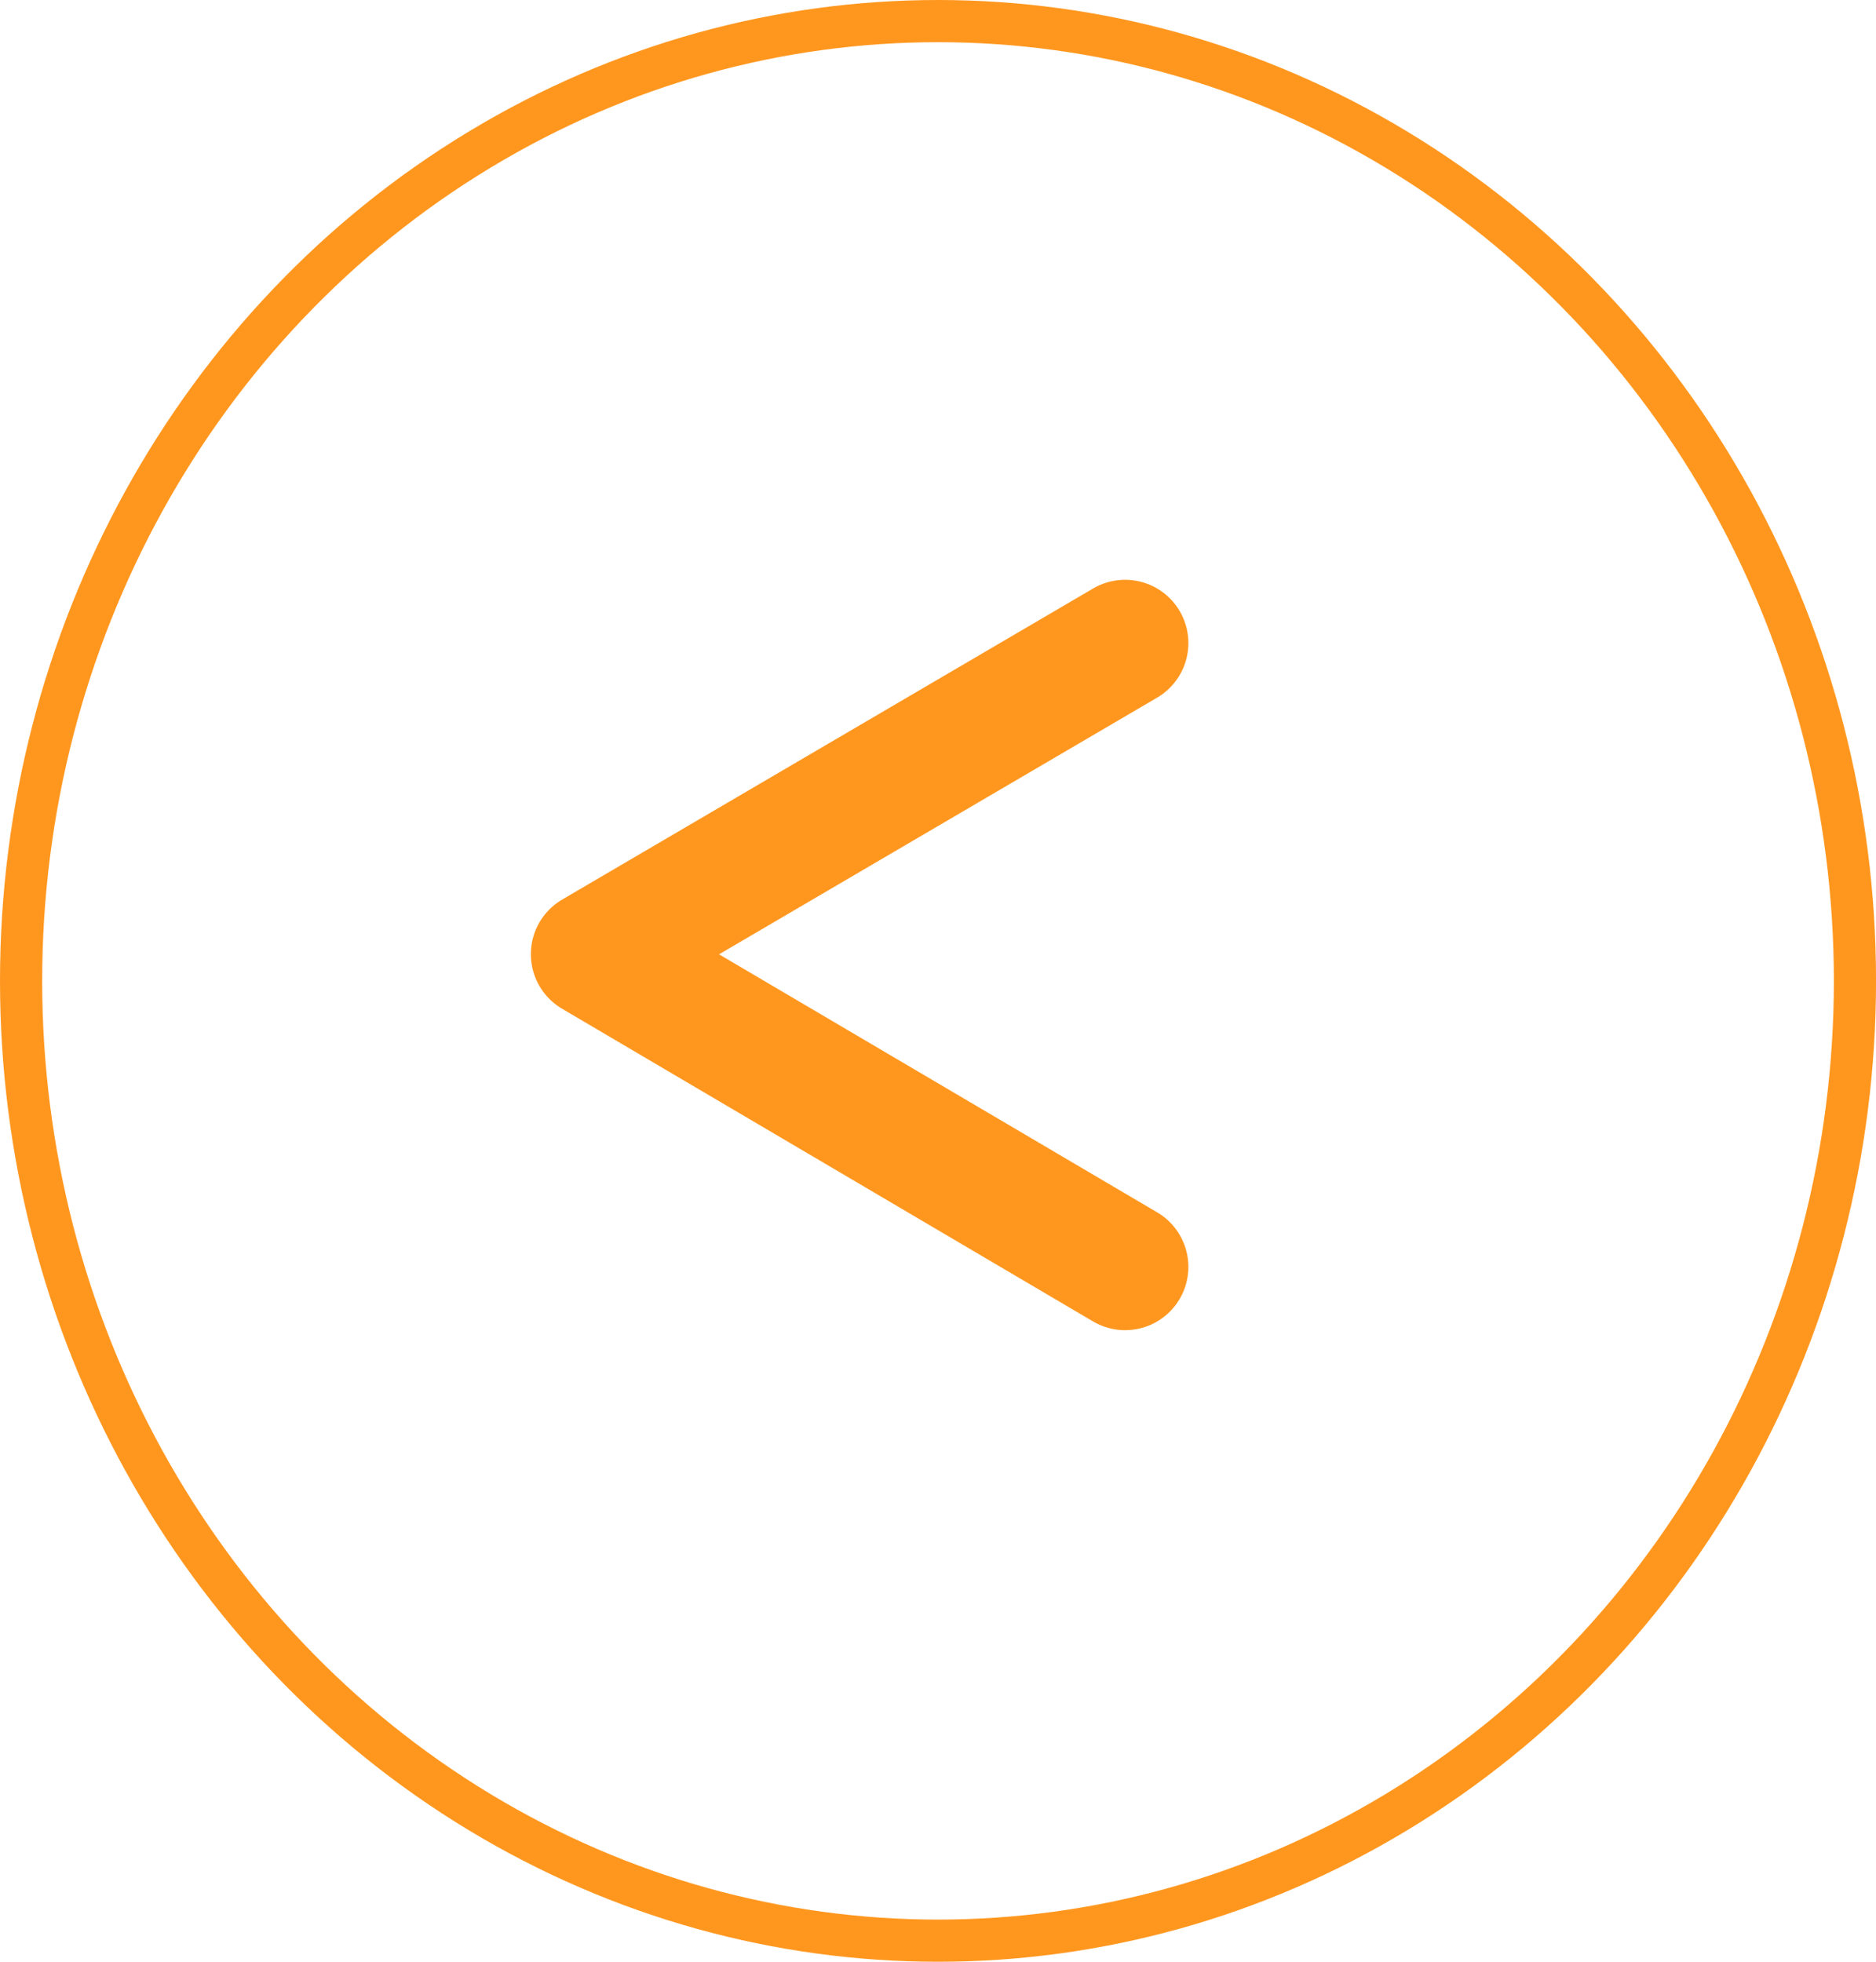
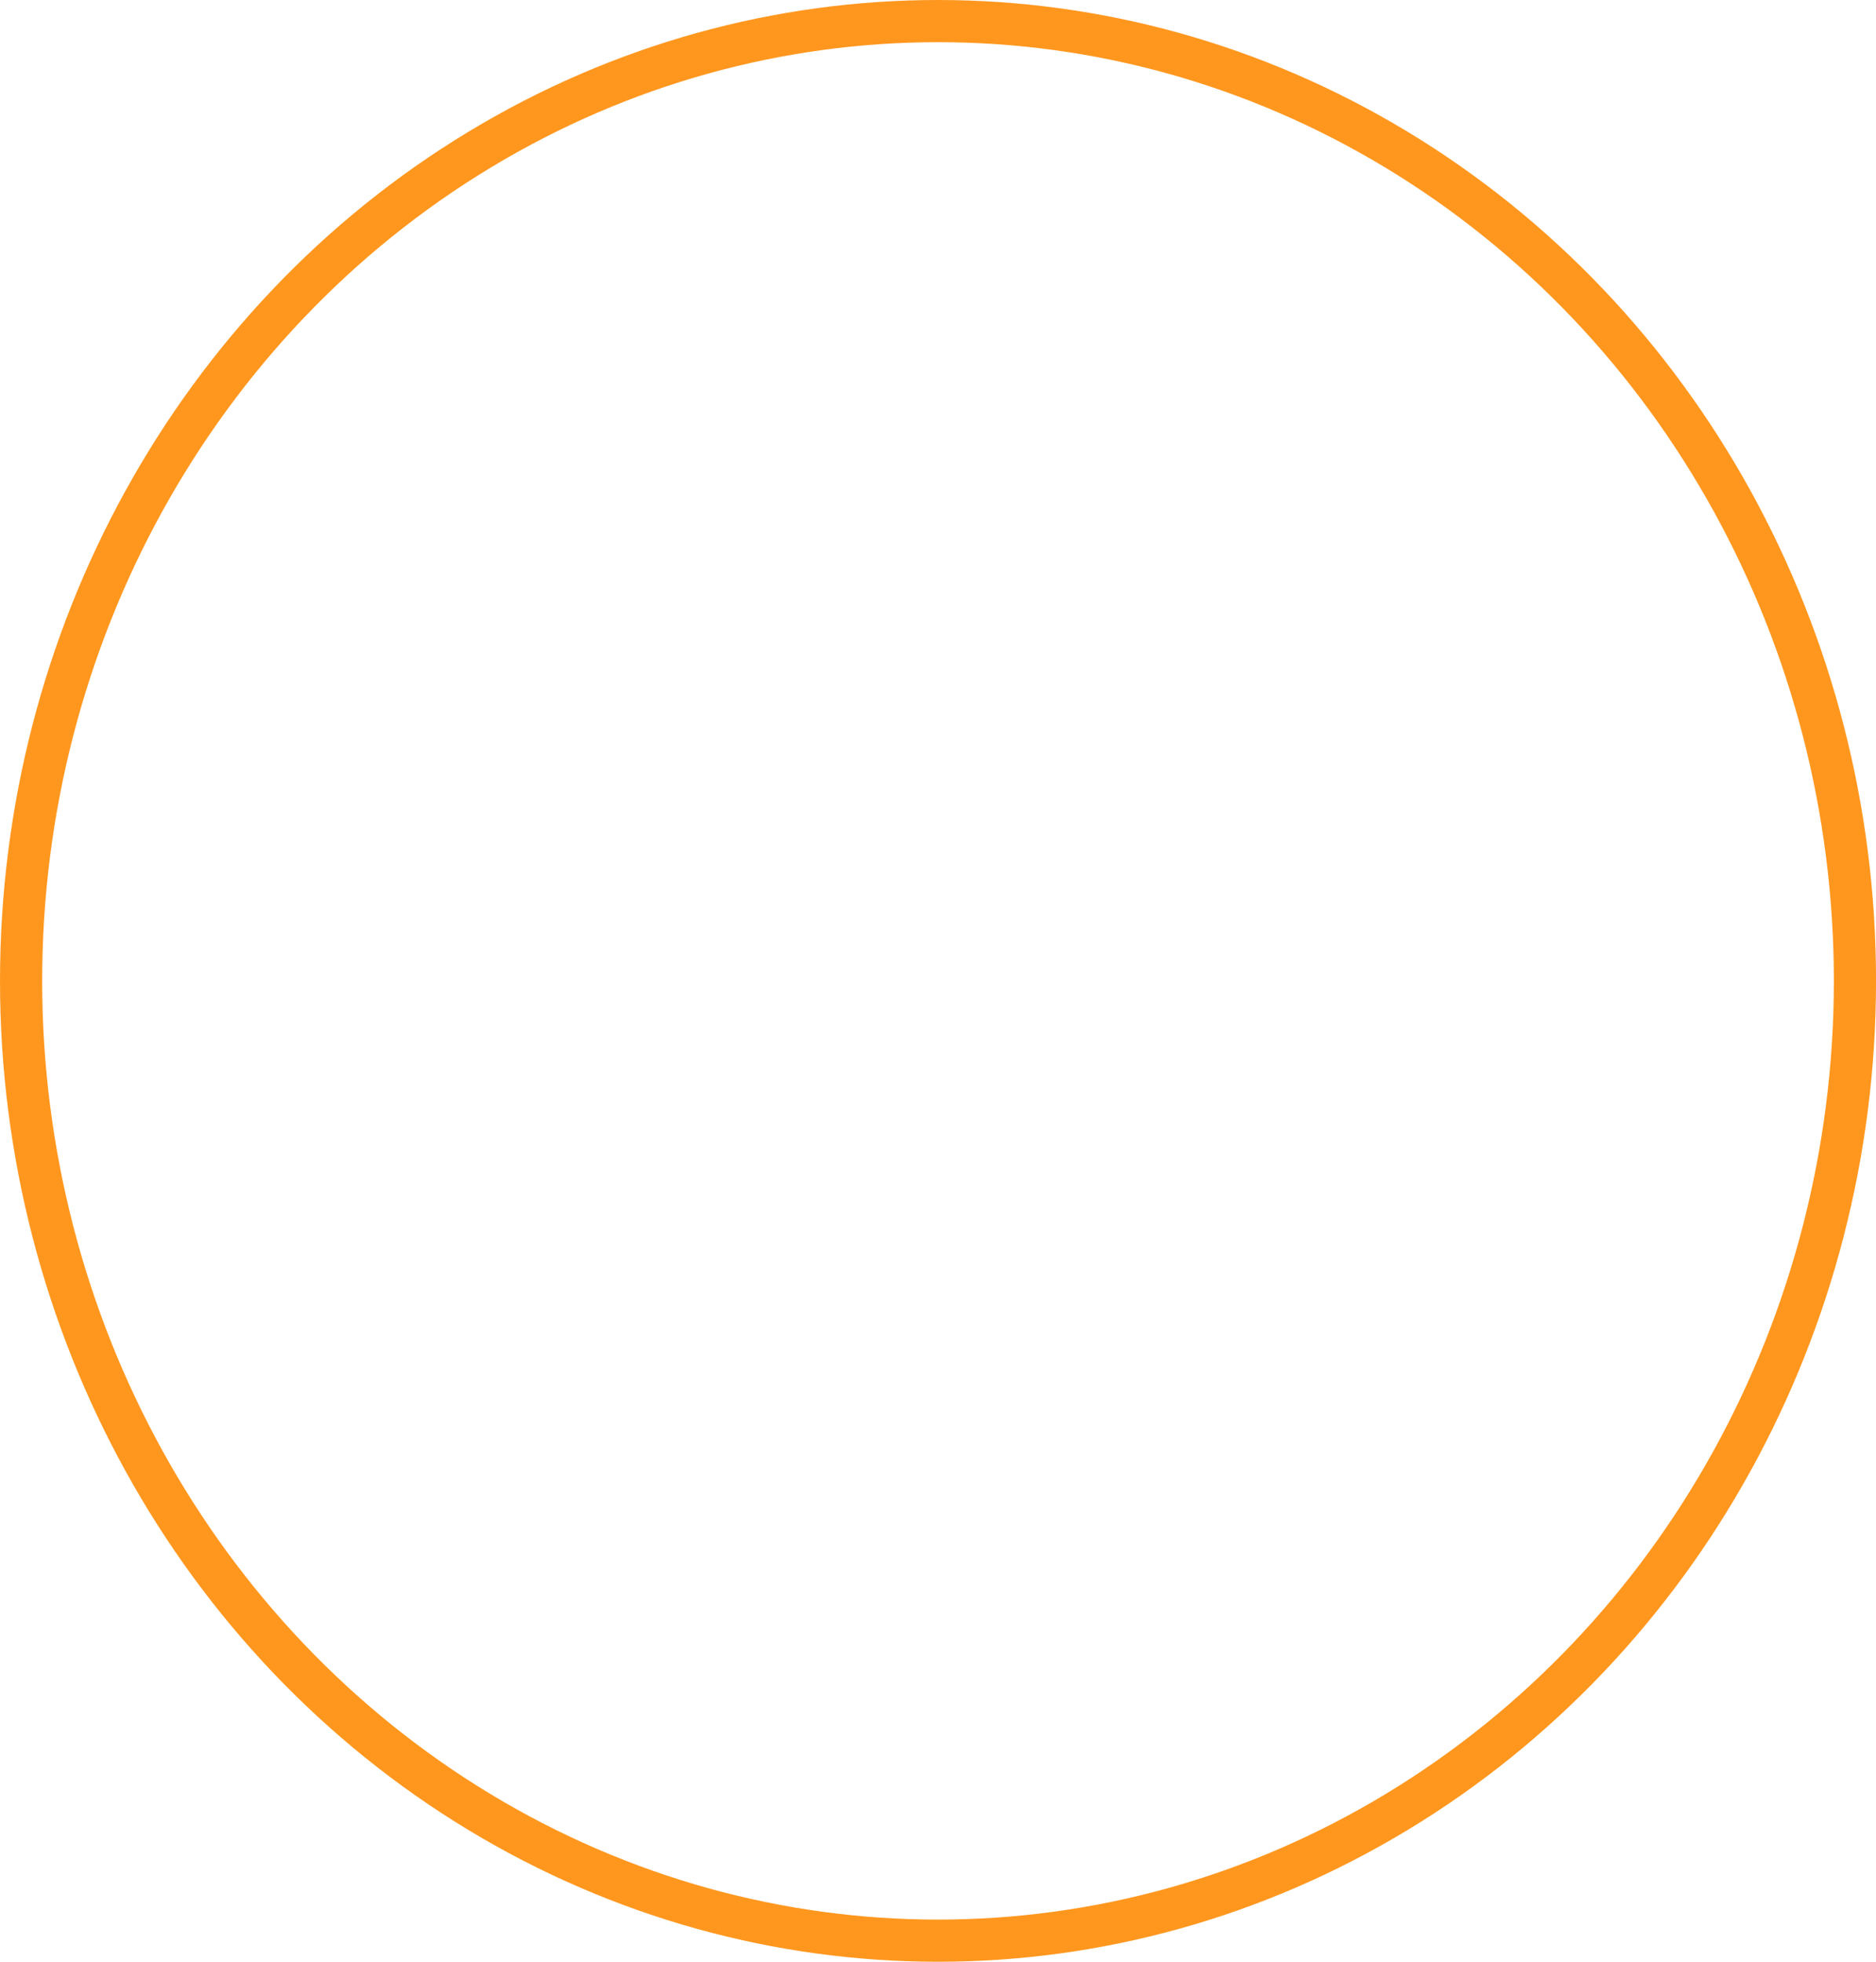
<svg xmlns="http://www.w3.org/2000/svg" width="44.481" height="46.503" viewBox="0 0 44.481 46.503">
  <g id="Group_702" data-name="Group 702" transform="translate(0 0)">
    <g id="Ellipse_2" data-name="Ellipse 2" transform="translate(0 0)" fill="none" stroke="#ff971f" stroke-width="1">
      <ellipse cx="22.241" cy="23.252" rx="22.241" ry="23.252" stroke="none" />
      <ellipse cx="22.241" cy="23.252" rx="21.741" ry="22.752" fill="none" />
    </g>
-     <path id="Path_3105" data-name="Path 3105" d="M779.549-279.868l-12.59,7.375,12.59,7.413" transform="translate(-752.872 295.112)" fill="none" stroke="#ff971f" stroke-linecap="round" stroke-linejoin="round" stroke-width="3" />
  </g>
</svg>